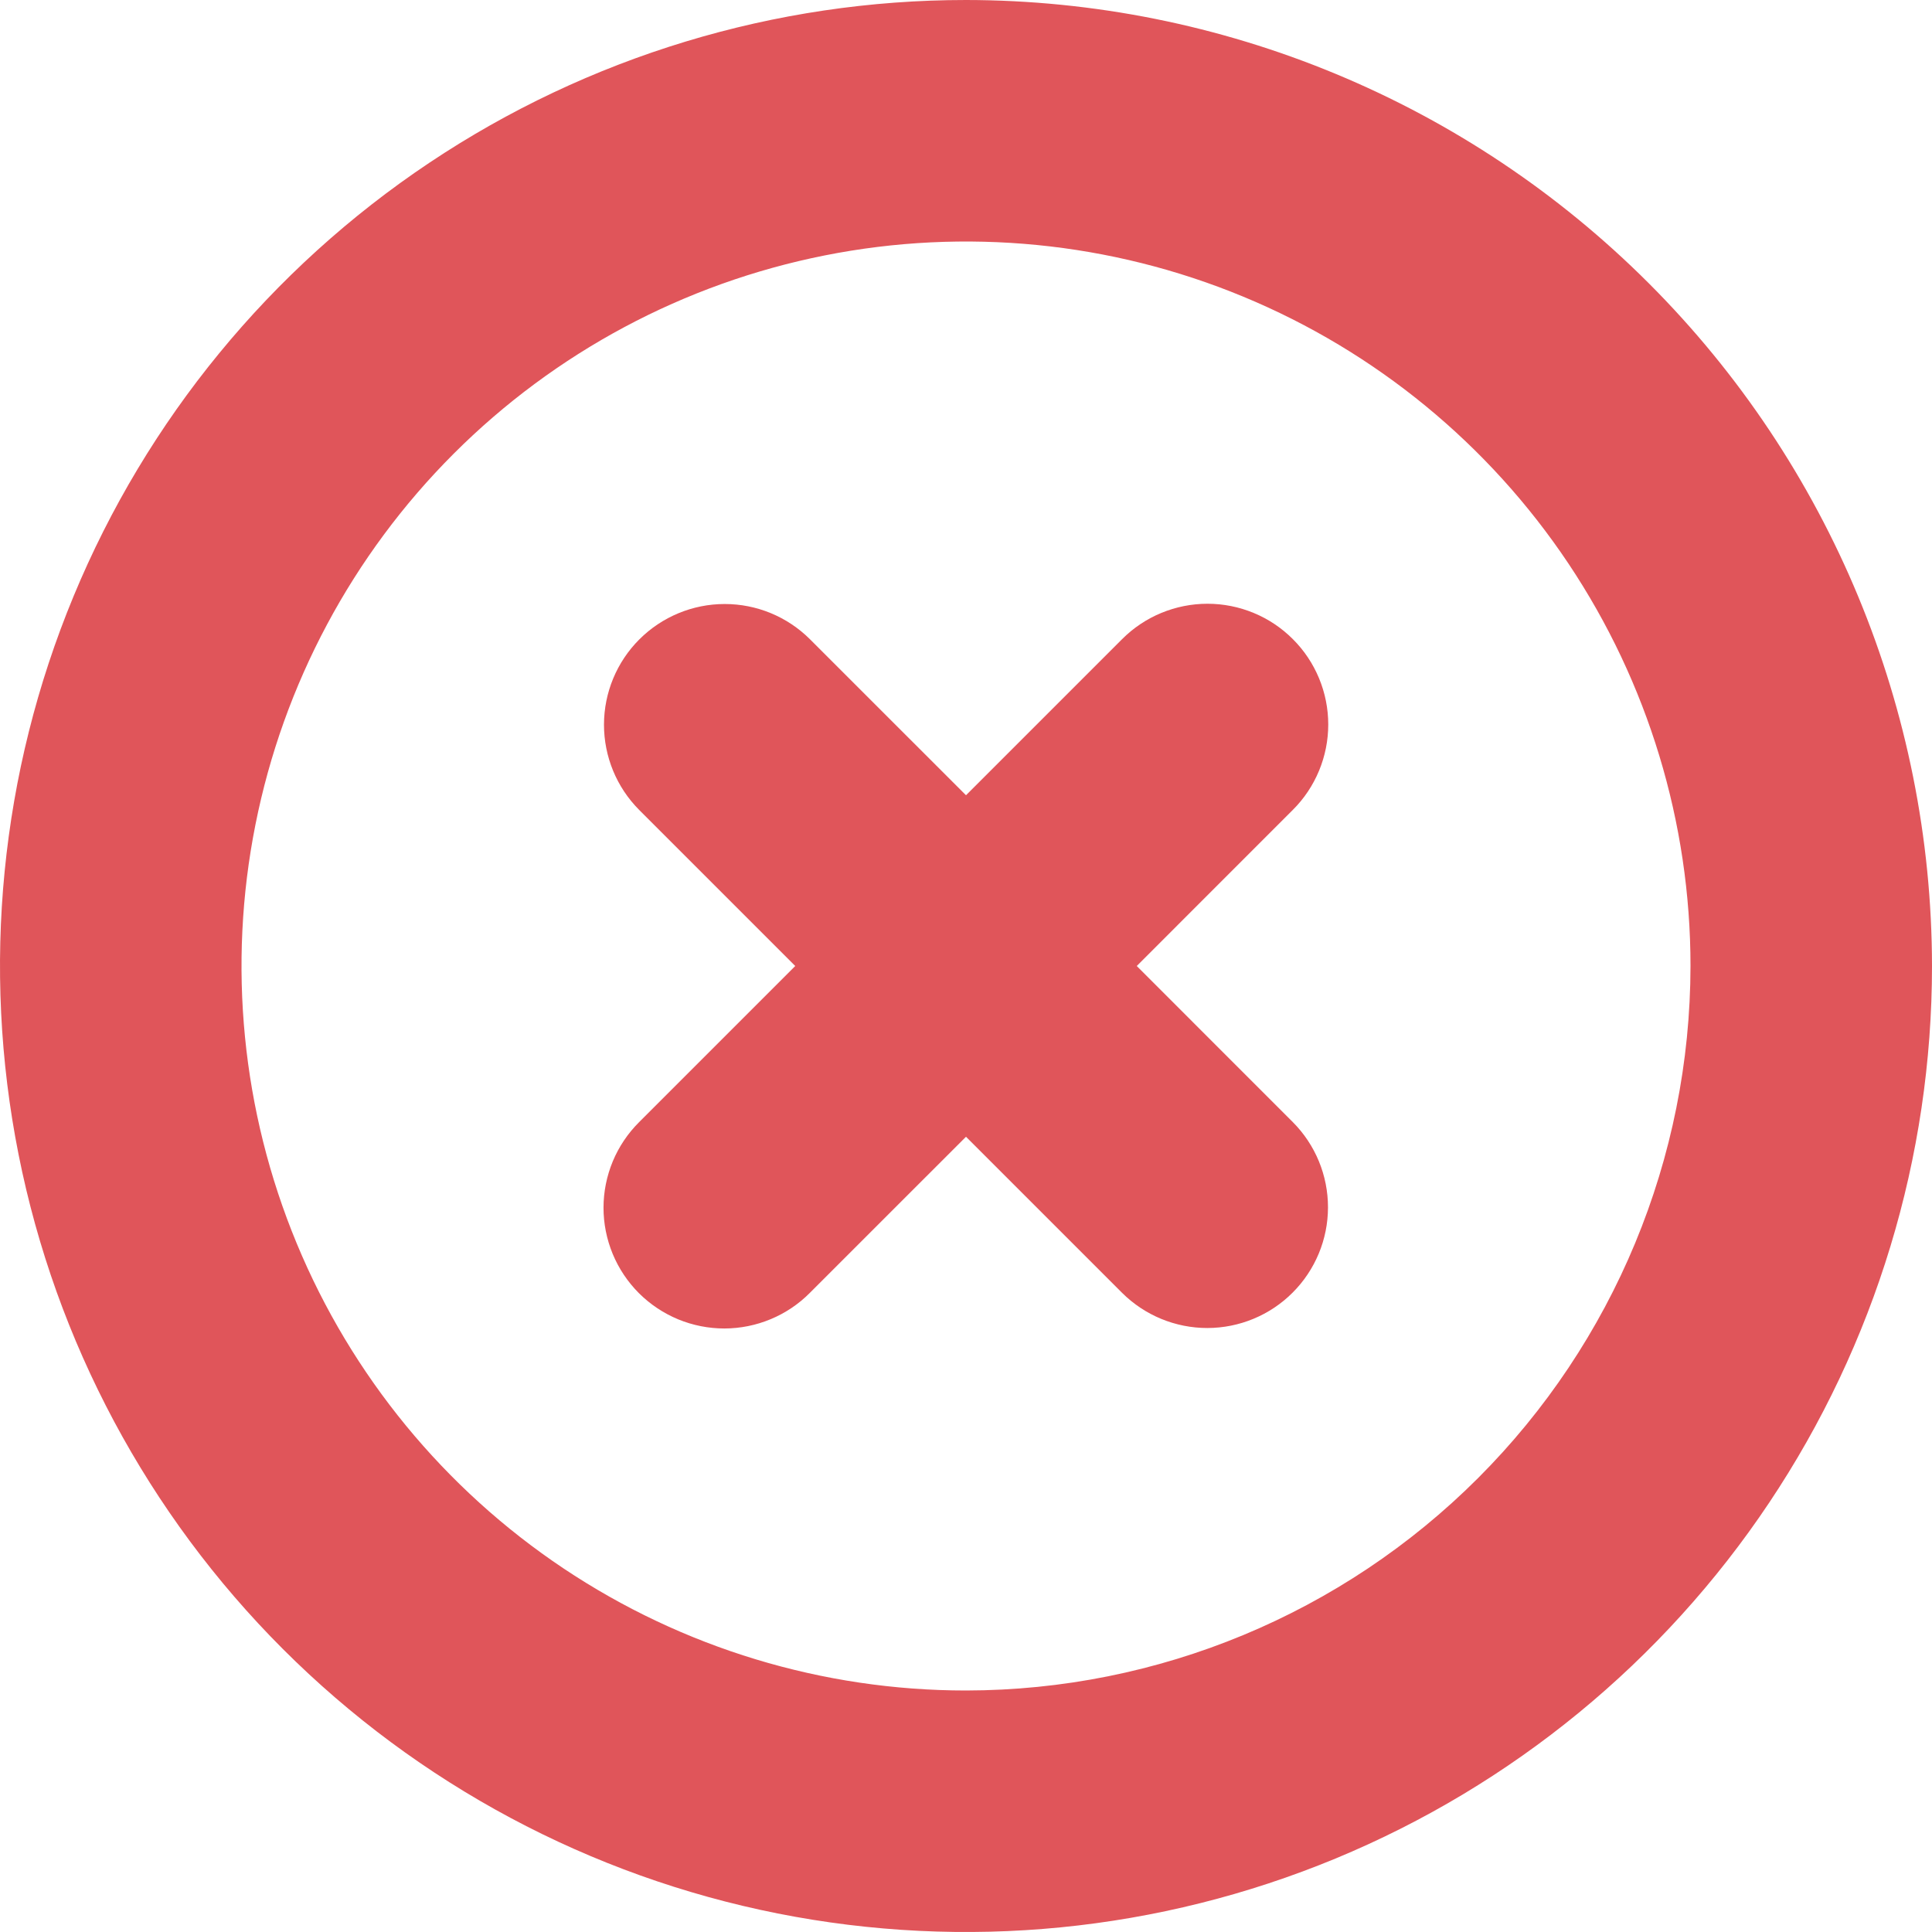
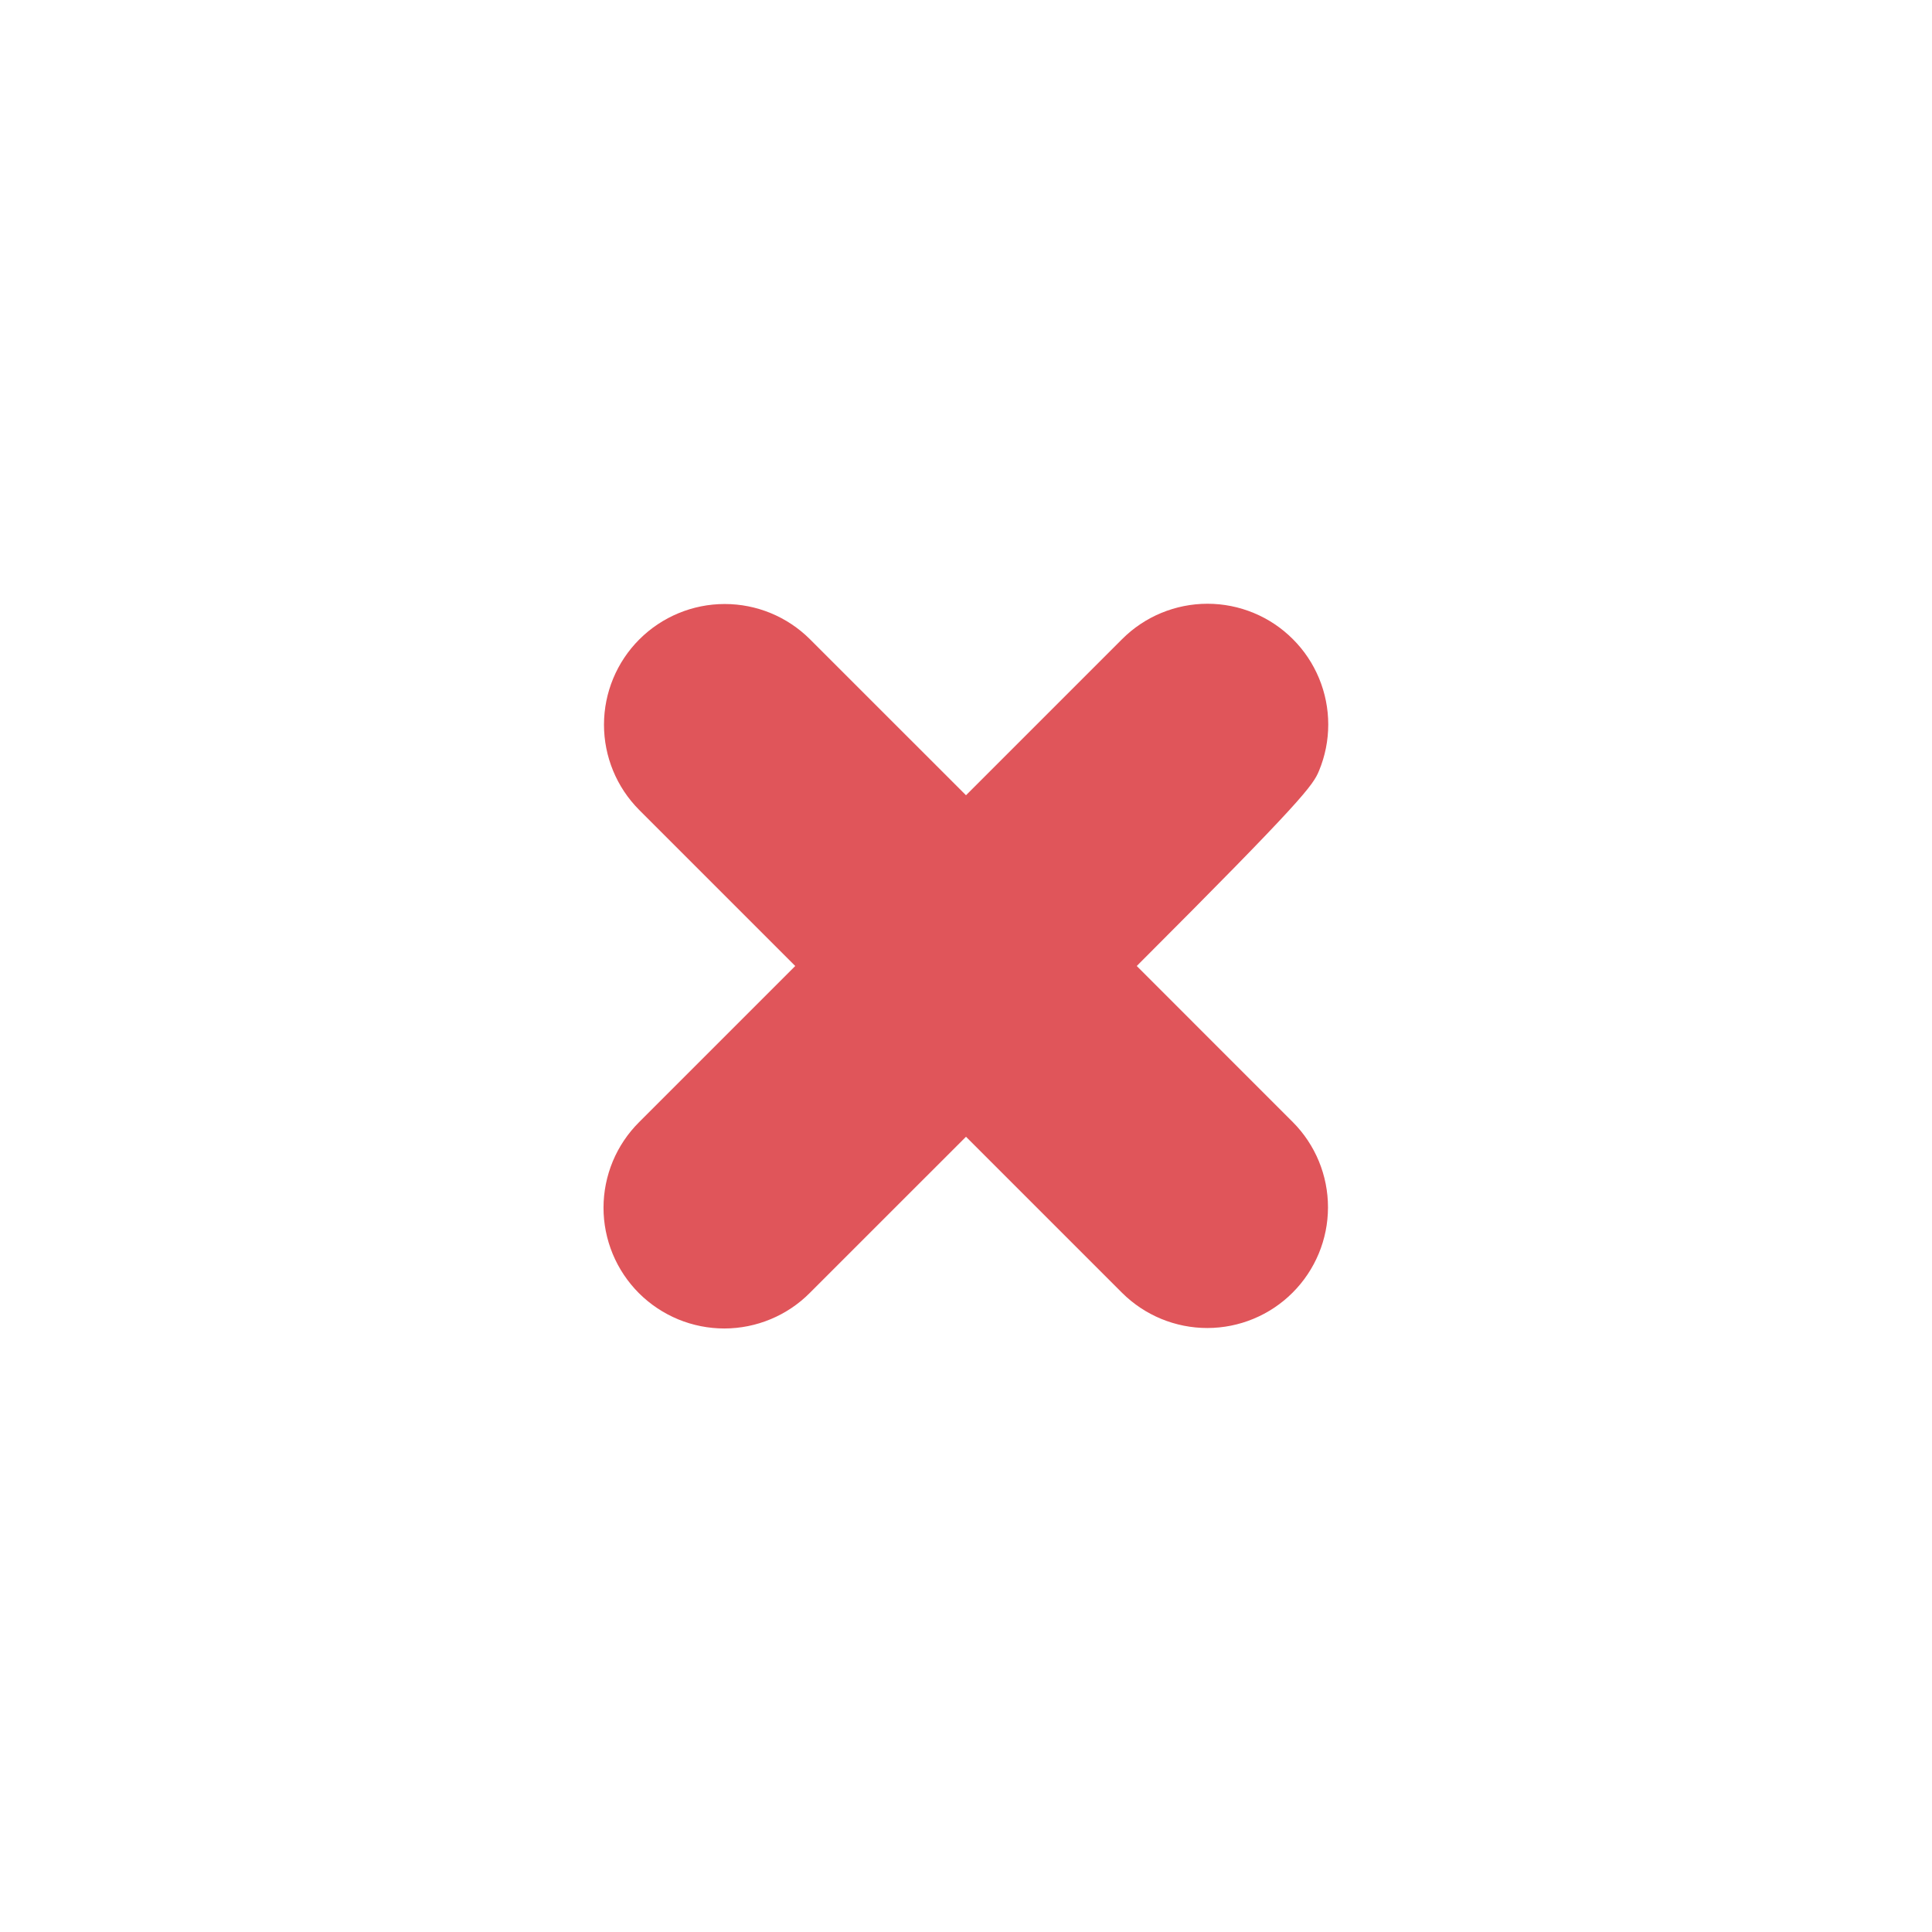
<svg xmlns="http://www.w3.org/2000/svg" width="66" height="66" viewBox="0 0 66 66" fill="none">
  <g clip-path="url(#clip0_505_935)">
-     <path d="M33 0C26.473 0 20.093 1.935 14.666 5.561C9.239 9.188 5.01 14.341 2.512 20.371C0.014 26.401 -0.639 33.037 0.634 39.438C1.907 45.839 5.05 51.719 9.665 56.334C14.281 60.95 20.161 64.093 26.562 65.366C32.963 66.639 39.599 65.986 45.629 63.488C51.658 60.99 56.812 56.761 60.438 51.334C64.065 45.907 66 39.527 66 33C65.991 24.251 62.511 15.862 56.324 9.676C50.138 3.489 41.749 0.009 33 0ZM33 57.75C28.105 57.75 23.32 56.298 19.25 53.579C15.18 50.859 12.007 46.994 10.134 42.471C8.261 37.949 7.771 32.972 8.726 28.172C9.681 23.37 12.038 18.96 15.499 15.499C18.96 12.038 23.37 9.681 28.172 8.726C32.973 7.771 37.949 8.261 42.471 10.134C46.994 12.007 50.859 15.18 53.579 19.25C56.298 23.32 57.75 28.105 57.75 33C57.743 39.562 55.133 45.853 50.493 50.493C45.853 55.133 39.562 57.743 33 57.75Z" fill="#E0555A" />
-     <path d="M44.166 21.834C43.783 21.45 43.329 21.146 42.828 20.939C42.328 20.732 41.792 20.625 41.25 20.625C40.708 20.625 40.172 20.732 39.671 20.939C39.171 21.146 38.716 21.45 38.333 21.834L33 27.167L27.666 21.834C26.892 21.064 25.844 20.632 24.752 20.634C23.66 20.635 22.614 21.07 21.841 21.842C21.069 22.614 20.635 23.66 20.633 24.752C20.632 25.844 21.063 26.892 21.833 27.666L27.167 33L21.833 38.334C21.449 38.716 21.143 39.171 20.934 39.672C20.726 40.173 20.618 40.71 20.617 41.252C20.616 41.795 20.723 42.332 20.93 42.834C21.137 43.335 21.442 43.791 21.825 44.175C22.209 44.558 22.665 44.862 23.166 45.07C23.668 45.277 24.205 45.383 24.747 45.383C25.29 45.382 25.827 45.274 26.328 45.065C26.829 44.857 27.284 44.551 27.666 44.166L33 38.833L38.333 44.166C39.108 44.937 40.156 45.368 41.248 45.367C42.339 45.365 43.386 44.931 44.158 44.158C44.93 43.386 45.365 42.34 45.366 41.248C45.368 40.156 44.936 39.108 44.166 38.334L38.833 33L44.166 27.666C44.55 27.284 44.853 26.829 45.061 26.328C45.268 25.828 45.375 25.292 45.375 24.75C45.375 24.208 45.268 23.672 45.061 23.172C44.853 22.671 44.55 22.216 44.166 21.834Z" fill="#E0555A" />
+     <path d="M44.166 21.834C43.783 21.45 43.329 21.146 42.828 20.939C42.328 20.732 41.792 20.625 41.25 20.625C40.708 20.625 40.172 20.732 39.671 20.939C39.171 21.146 38.716 21.45 38.333 21.834L33 27.167L27.666 21.834C26.892 21.064 25.844 20.632 24.752 20.634C23.66 20.635 22.614 21.07 21.841 21.842C21.069 22.614 20.635 23.66 20.633 24.752C20.632 25.844 21.063 26.892 21.833 27.666L27.167 33L21.833 38.334C21.449 38.716 21.143 39.171 20.934 39.672C20.726 40.173 20.618 40.71 20.617 41.252C20.616 41.795 20.723 42.332 20.93 42.834C21.137 43.335 21.442 43.791 21.825 44.175C22.209 44.558 22.665 44.862 23.166 45.07C23.668 45.277 24.205 45.383 24.747 45.383C25.29 45.382 25.827 45.274 26.328 45.065C26.829 44.857 27.284 44.551 27.666 44.166L33 38.833L38.333 44.166C39.108 44.937 40.156 45.368 41.248 45.367C42.339 45.365 43.386 44.931 44.158 44.158C44.93 43.386 45.365 42.34 45.366 41.248C45.368 40.156 44.936 39.108 44.166 38.334L38.833 33C44.55 27.284 44.853 26.829 45.061 26.328C45.268 25.828 45.375 25.292 45.375 24.75C45.375 24.208 45.268 23.672 45.061 23.172C44.853 22.671 44.55 22.216 44.166 21.834Z" fill="#E0555A" />
  </g>
  <defs>
    <clipPath id="clip0_505_935">
      <rect width="66" height="66" fill="white" />
    </clipPath>
  </defs>
</svg>